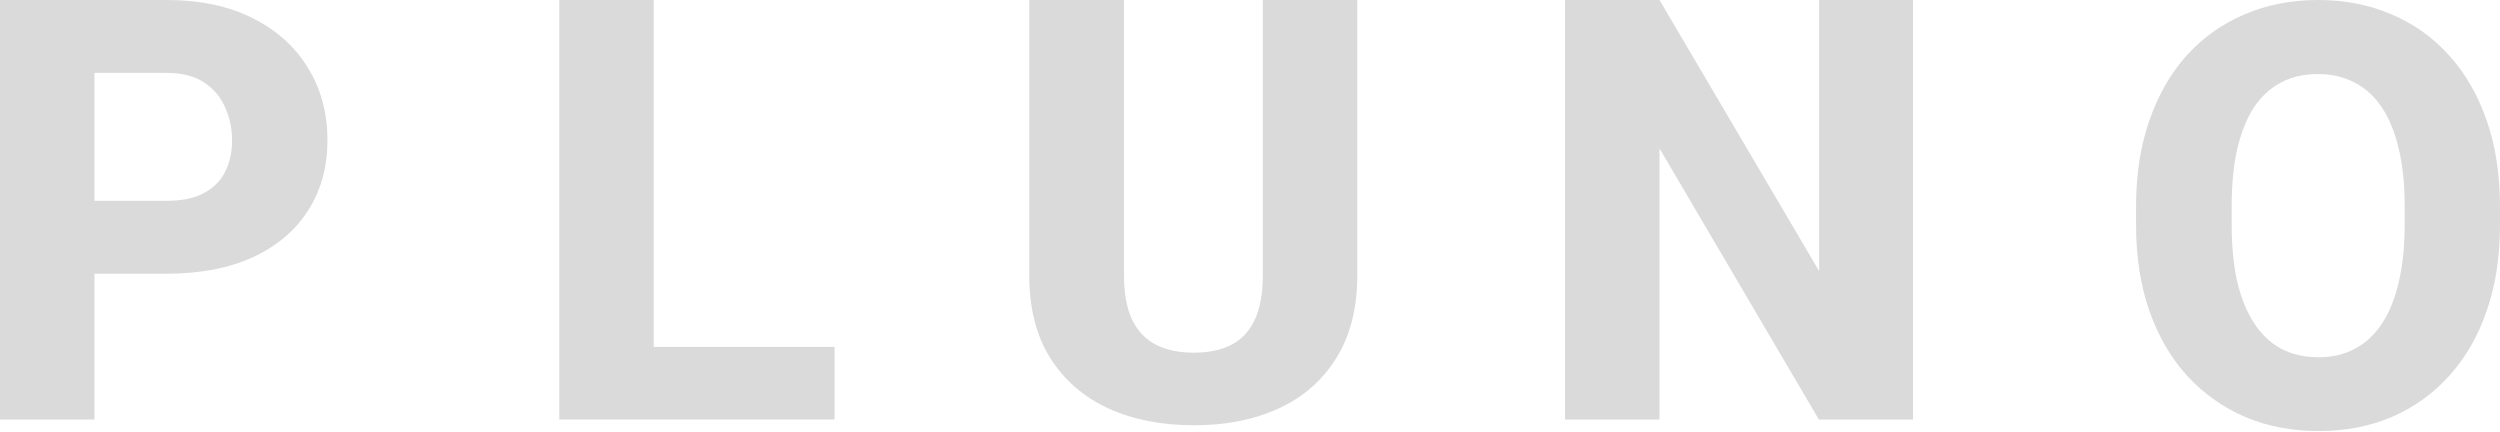
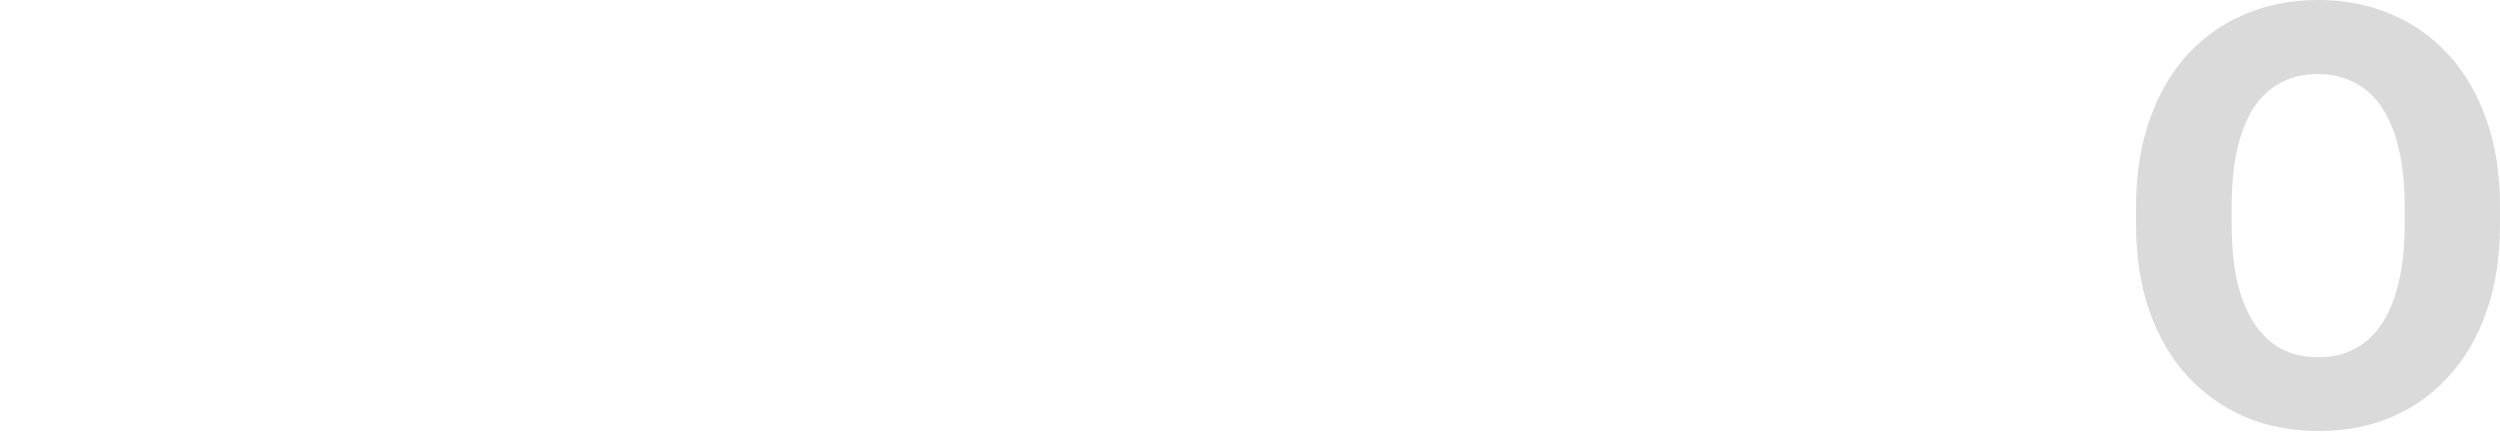
<svg xmlns="http://www.w3.org/2000/svg" fill="none" viewBox="0 0 660 114" height="114" width="660">
  <path fill="#DADADA" d="M659.999 54.462V59.407C659.999 67.825 658.827 75.38 656.481 82.074C654.186 88.768 650.897 94.473 646.613 99.189C642.38 103.905 637.331 107.53 631.467 110.066C625.653 112.551 619.202 113.793 612.114 113.793C605.025 113.793 598.549 112.551 592.684 110.066C586.819 107.53 581.72 103.905 577.385 99.189C573.101 94.473 569.786 88.768 567.441 82.074C565.095 75.38 563.922 67.825 563.922 59.407V54.462C563.922 46.045 565.095 38.489 567.441 31.795C569.786 25.051 573.076 19.32 577.308 14.604C581.592 9.888 586.666 6.288 592.531 3.803C598.396 1.268 604.872 0 611.961 0C619.049 0 625.526 1.268 631.39 3.803C637.255 6.288 642.304 9.888 646.536 14.604C650.82 19.32 654.135 25.051 656.481 31.795C658.827 38.489 659.999 46.045 659.999 54.462ZM634.833 59.407V54.31C634.833 48.682 634.323 43.712 633.303 39.402C632.283 35.041 630.804 31.39 628.866 28.448C626.928 25.507 624.531 23.301 621.676 21.831C618.82 20.309 615.581 19.549 611.961 19.549C608.187 19.549 604.898 20.309 602.093 21.831C599.288 23.301 596.917 25.507 594.979 28.448C593.092 31.39 591.639 35.041 590.619 39.402C589.65 43.712 589.165 48.682 589.165 54.31V59.407C589.165 64.985 589.65 69.954 590.619 74.316C591.639 78.626 593.117 82.277 595.055 85.269C596.993 88.261 599.365 90.517 602.169 92.039C605.025 93.56 608.34 94.32 612.114 94.32C615.734 94.32 618.947 93.56 621.752 92.039C624.608 90.517 627.005 88.261 628.943 85.269C630.88 82.277 632.334 78.626 633.303 74.316C634.323 69.954 634.833 64.985 634.833 59.407Z" />
-   <path fill="#DADADA" d="M505.04 0V110.751H480.179L438.107 39.174V110.751H413.17V0H438.107L480.256 71.577V0H505.04Z" />
-   <path fill="#DADADA" d="M333.38 0H358.318V72.718C358.318 81.339 356.482 88.591 352.81 94.473C349.189 100.355 344.141 104.792 337.664 107.784C331.188 110.776 323.691 112.272 315.175 112.272C306.607 112.272 299.06 110.776 292.532 107.784C286.056 104.792 280.956 100.355 277.233 94.473C273.561 88.591 271.726 81.339 271.726 72.718V0H296.739V72.718C296.739 77.485 297.453 81.39 298.881 84.432C300.36 87.424 302.477 89.63 305.23 91.05C307.984 92.419 311.299 93.104 315.175 93.104C319.05 93.104 322.34 92.419 325.043 91.05C327.796 89.63 329.862 87.424 331.239 84.432C332.667 81.39 333.38 77.485 333.38 72.718V0Z" />
-   <path fill="#DADADA" d="M220.318 91.582V110.751H164.094V91.582H220.318ZM172.585 0V110.751H147.647V0H172.585Z" />
-   <path fill="#DADADA" d="M43.908 72.262H15.911V53.017H43.908C48.039 53.017 51.354 52.333 53.852 50.964C56.402 49.595 58.264 47.718 59.437 45.335C60.66 42.901 61.272 40.163 61.272 37.12C61.272 33.976 60.66 31.06 59.437 28.372C58.264 25.634 56.402 23.428 53.852 21.755C51.354 20.081 48.039 19.245 43.908 19.245H24.937V110.751H0V0H43.908C52.782 0 60.38 1.598 66.704 4.792C73.078 7.987 77.948 12.373 81.314 17.952C84.731 23.479 86.439 29.818 86.439 36.968C86.439 44.118 84.731 50.33 81.314 55.604C77.948 60.877 73.078 64.985 66.704 67.926C60.38 70.817 52.782 72.262 43.908 72.262Z" />
</svg>